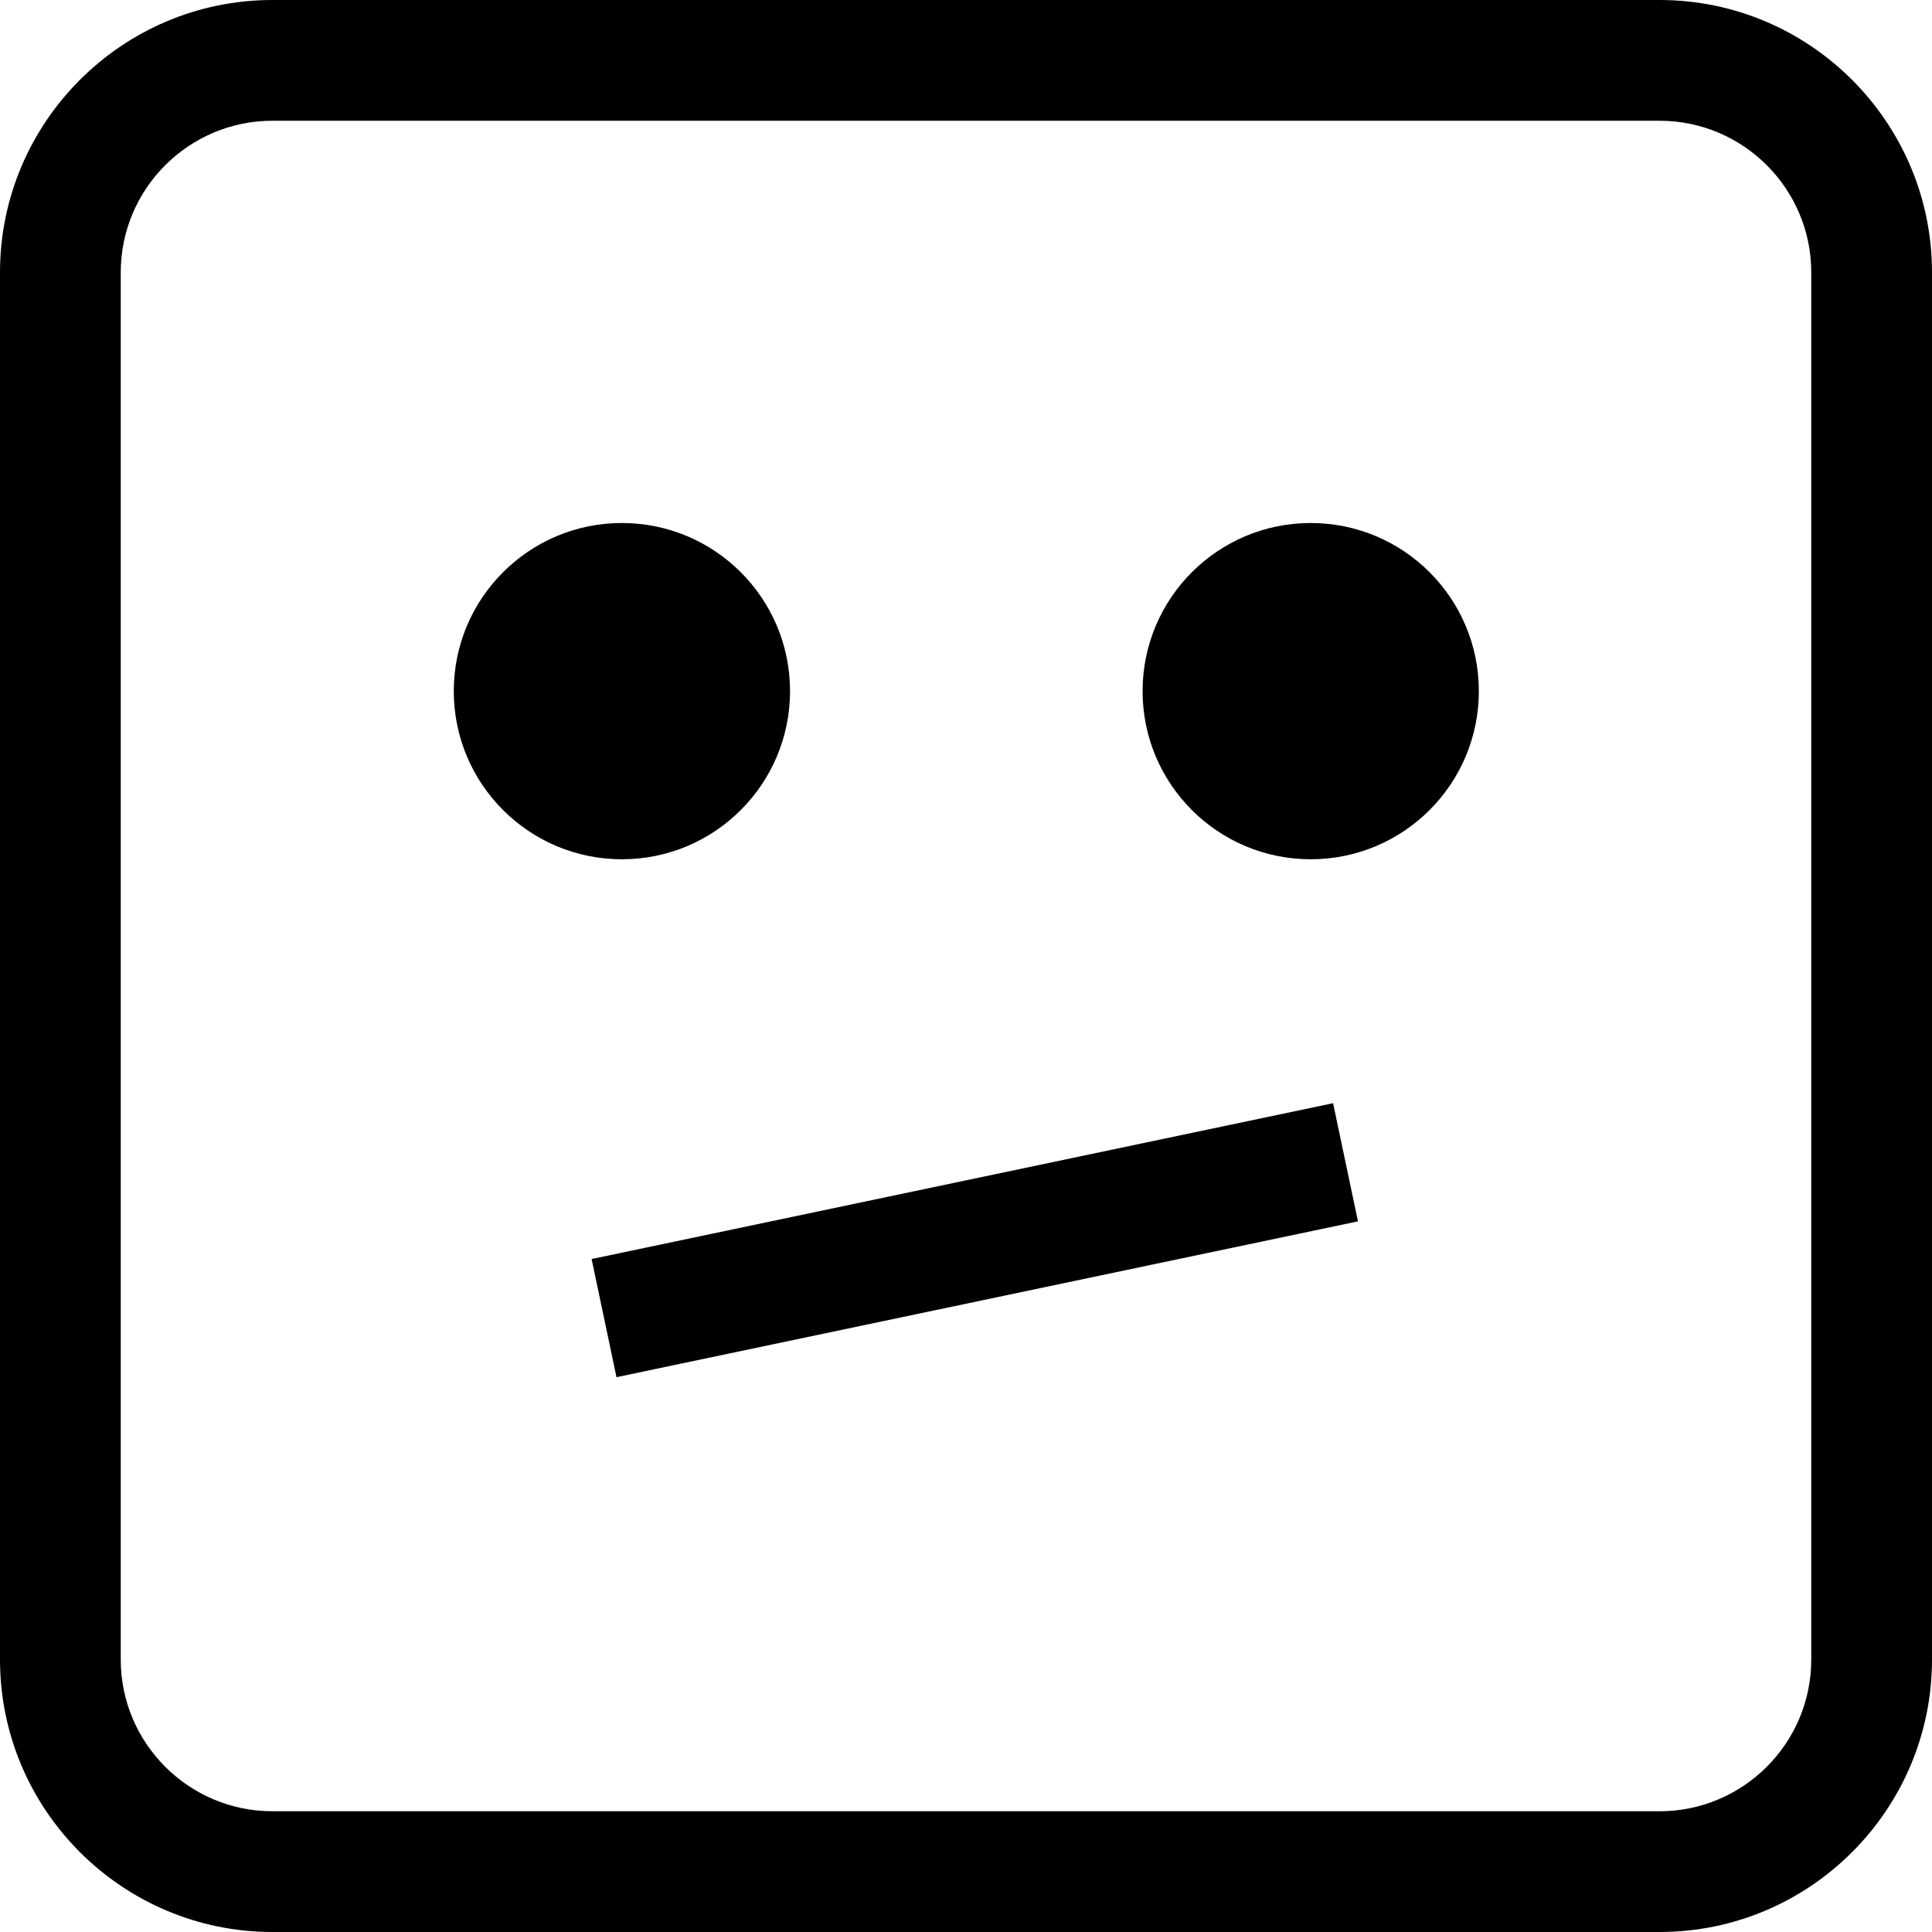
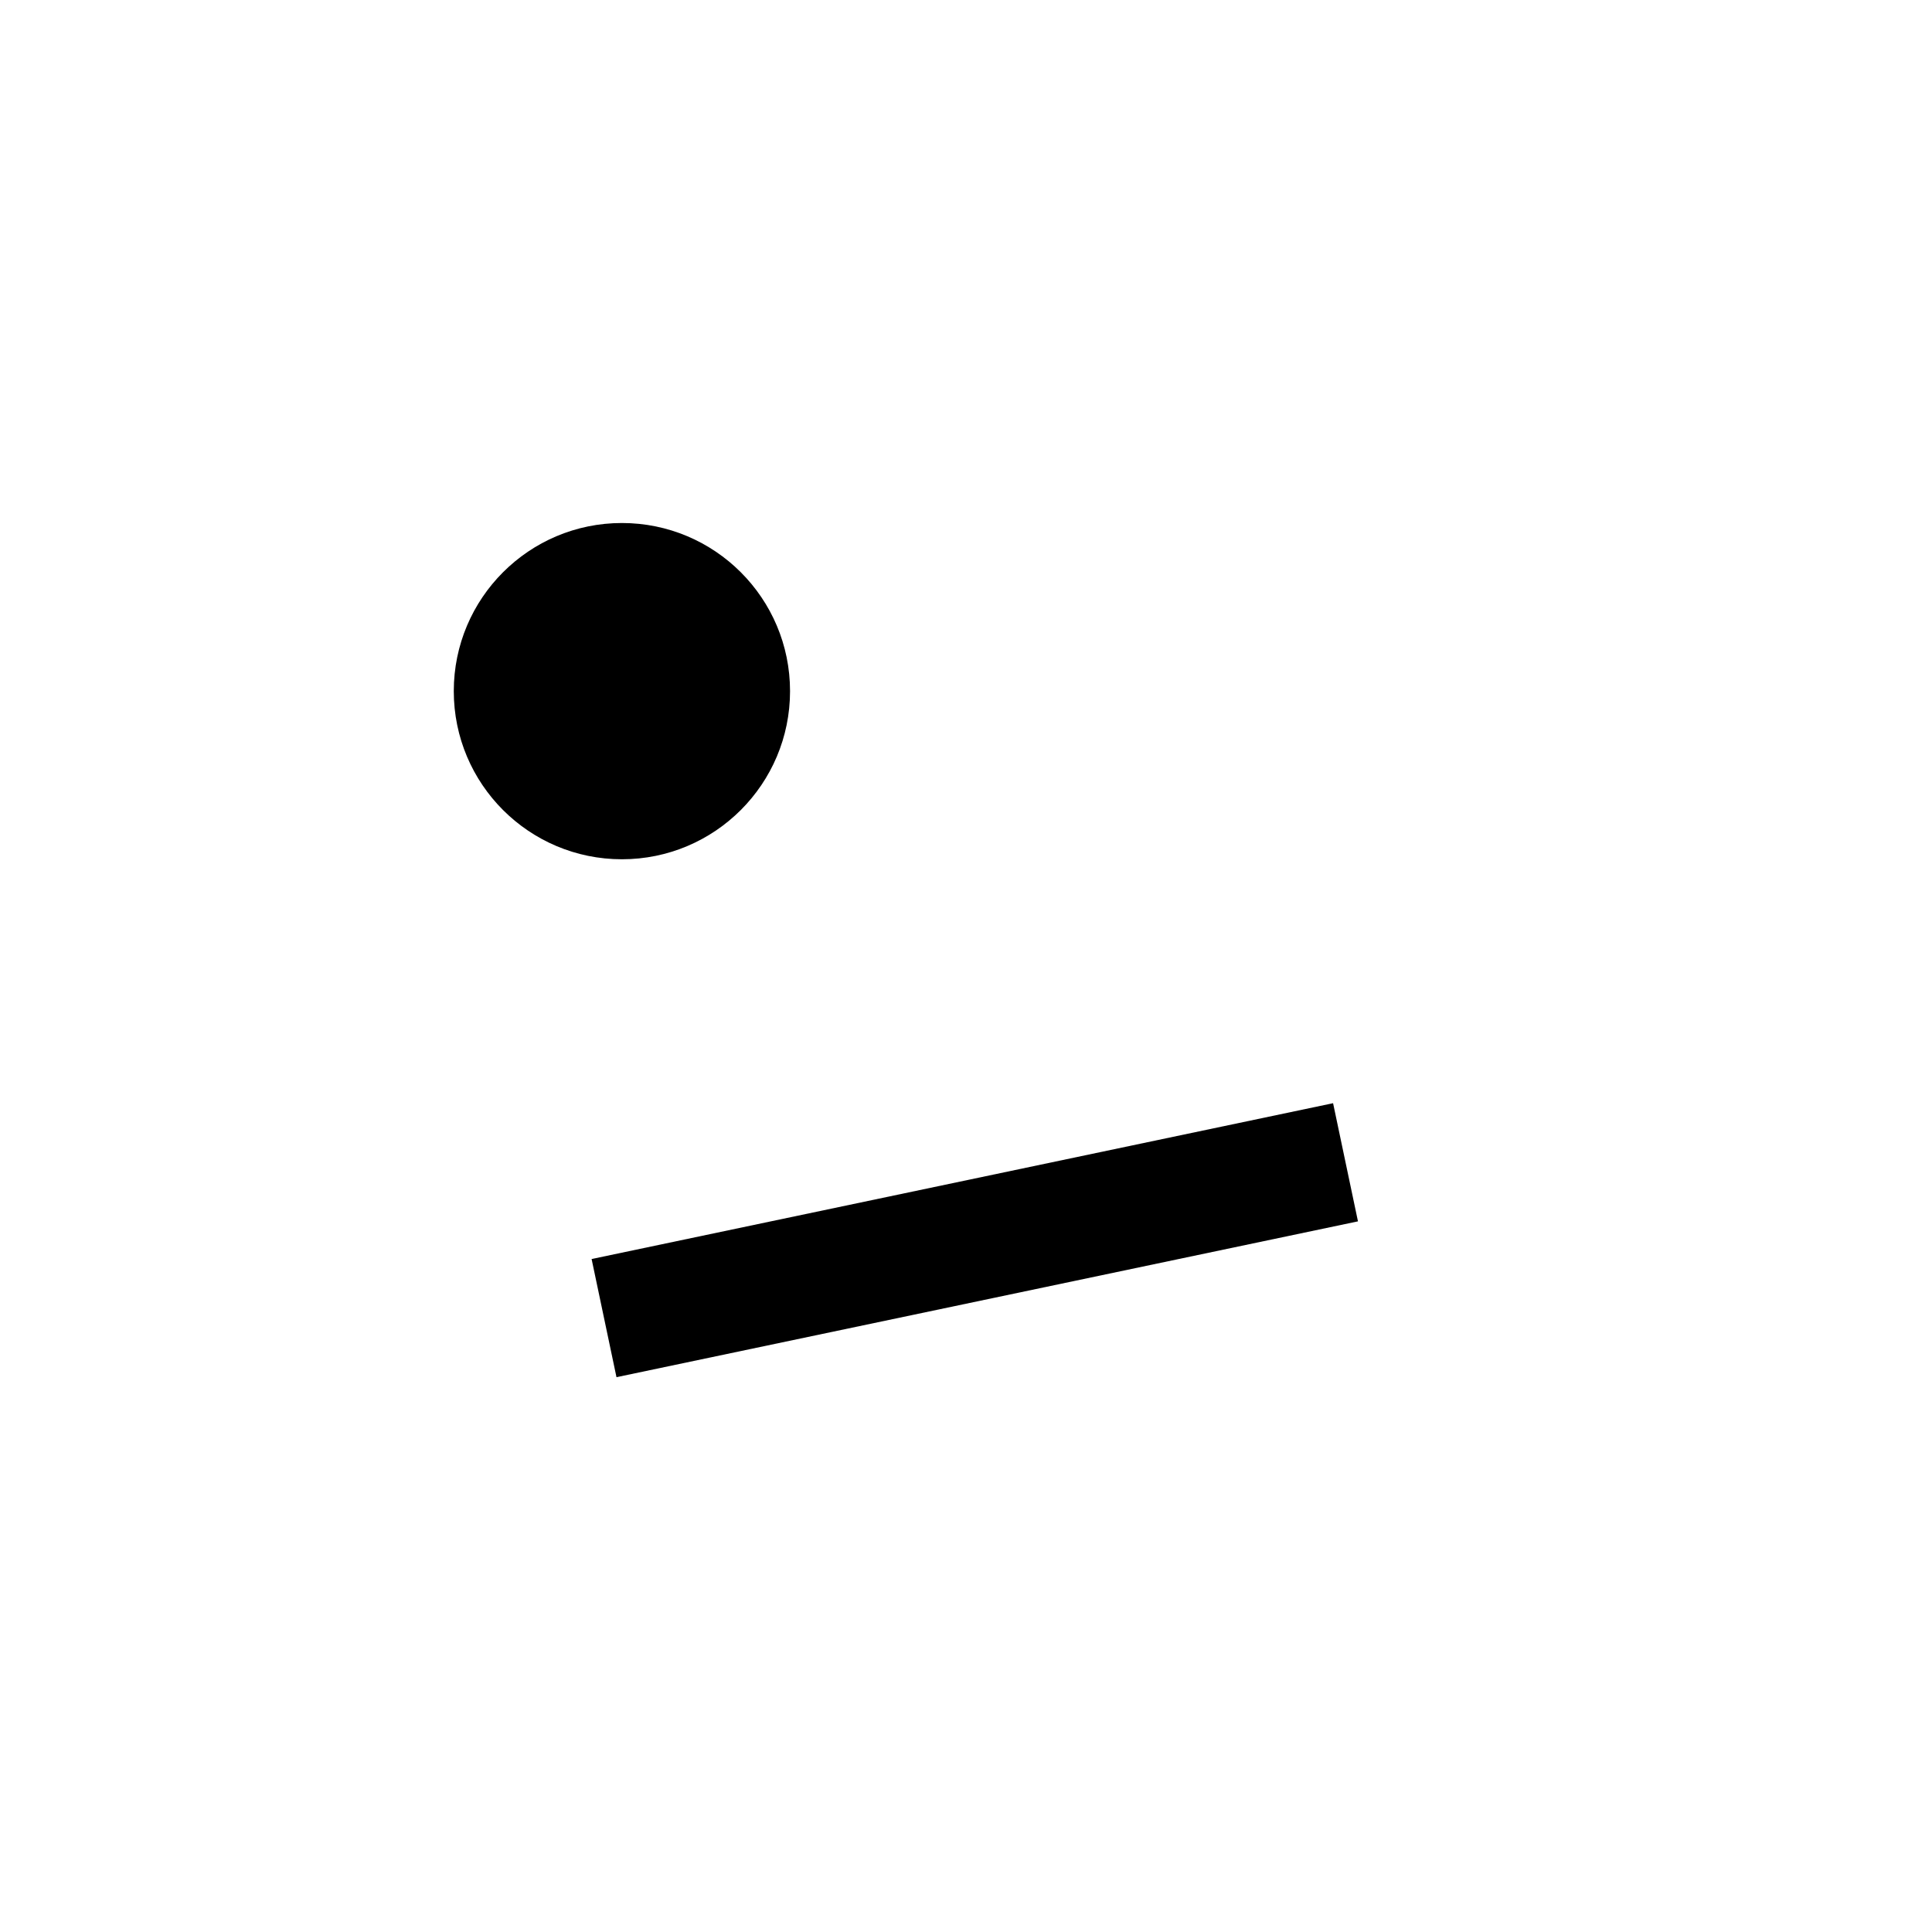
<svg xmlns="http://www.w3.org/2000/svg" version="1.1" id="Capa_1" x="0px" y="0px" viewBox="0 0 490 490" style="enable-background:new 0 0 490 490;" xml:space="preserve">
  <g>
    <circle cx="157.731" cy="175.289" r="42.642" />
-     <circle cx="332.429" cy="175.289" r="42.642" />
    <polygon points="150.045,319.319 156.355,349.286 344.412,309.764 338.101,279.797  " />
-     <path d="M69.086,490h351.829C459.001,490,490,459.001,490,420.914V69.086C490,30.999,459.001,0,420.914,0H69.086   C30.999,0,0,30.999,0,69.086v351.829C0,459.001,30.999,490,69.086,490z M30.625,69.086c0-21.204,17.256-38.461,38.461-38.461   h351.829c21.204,0,38.461,17.257,38.461,38.461v351.829c0,21.204-17.257,38.461-38.461,38.461H69.086   c-21.204,0-38.461-17.257-38.461-38.461V69.086z" />
  </g>
  <g>
</g>
  <g>
</g>
  <g>
</g>
  <g>
</g>
  <g>
</g>
  <g>
</g>
  <g>
</g>
  <g>
</g>
  <g>
</g>
  <g>
</g>
  <g>
</g>
  <g>
</g>
  <g>
</g>
  <g>
</g>
  <g>
</g>
</svg>